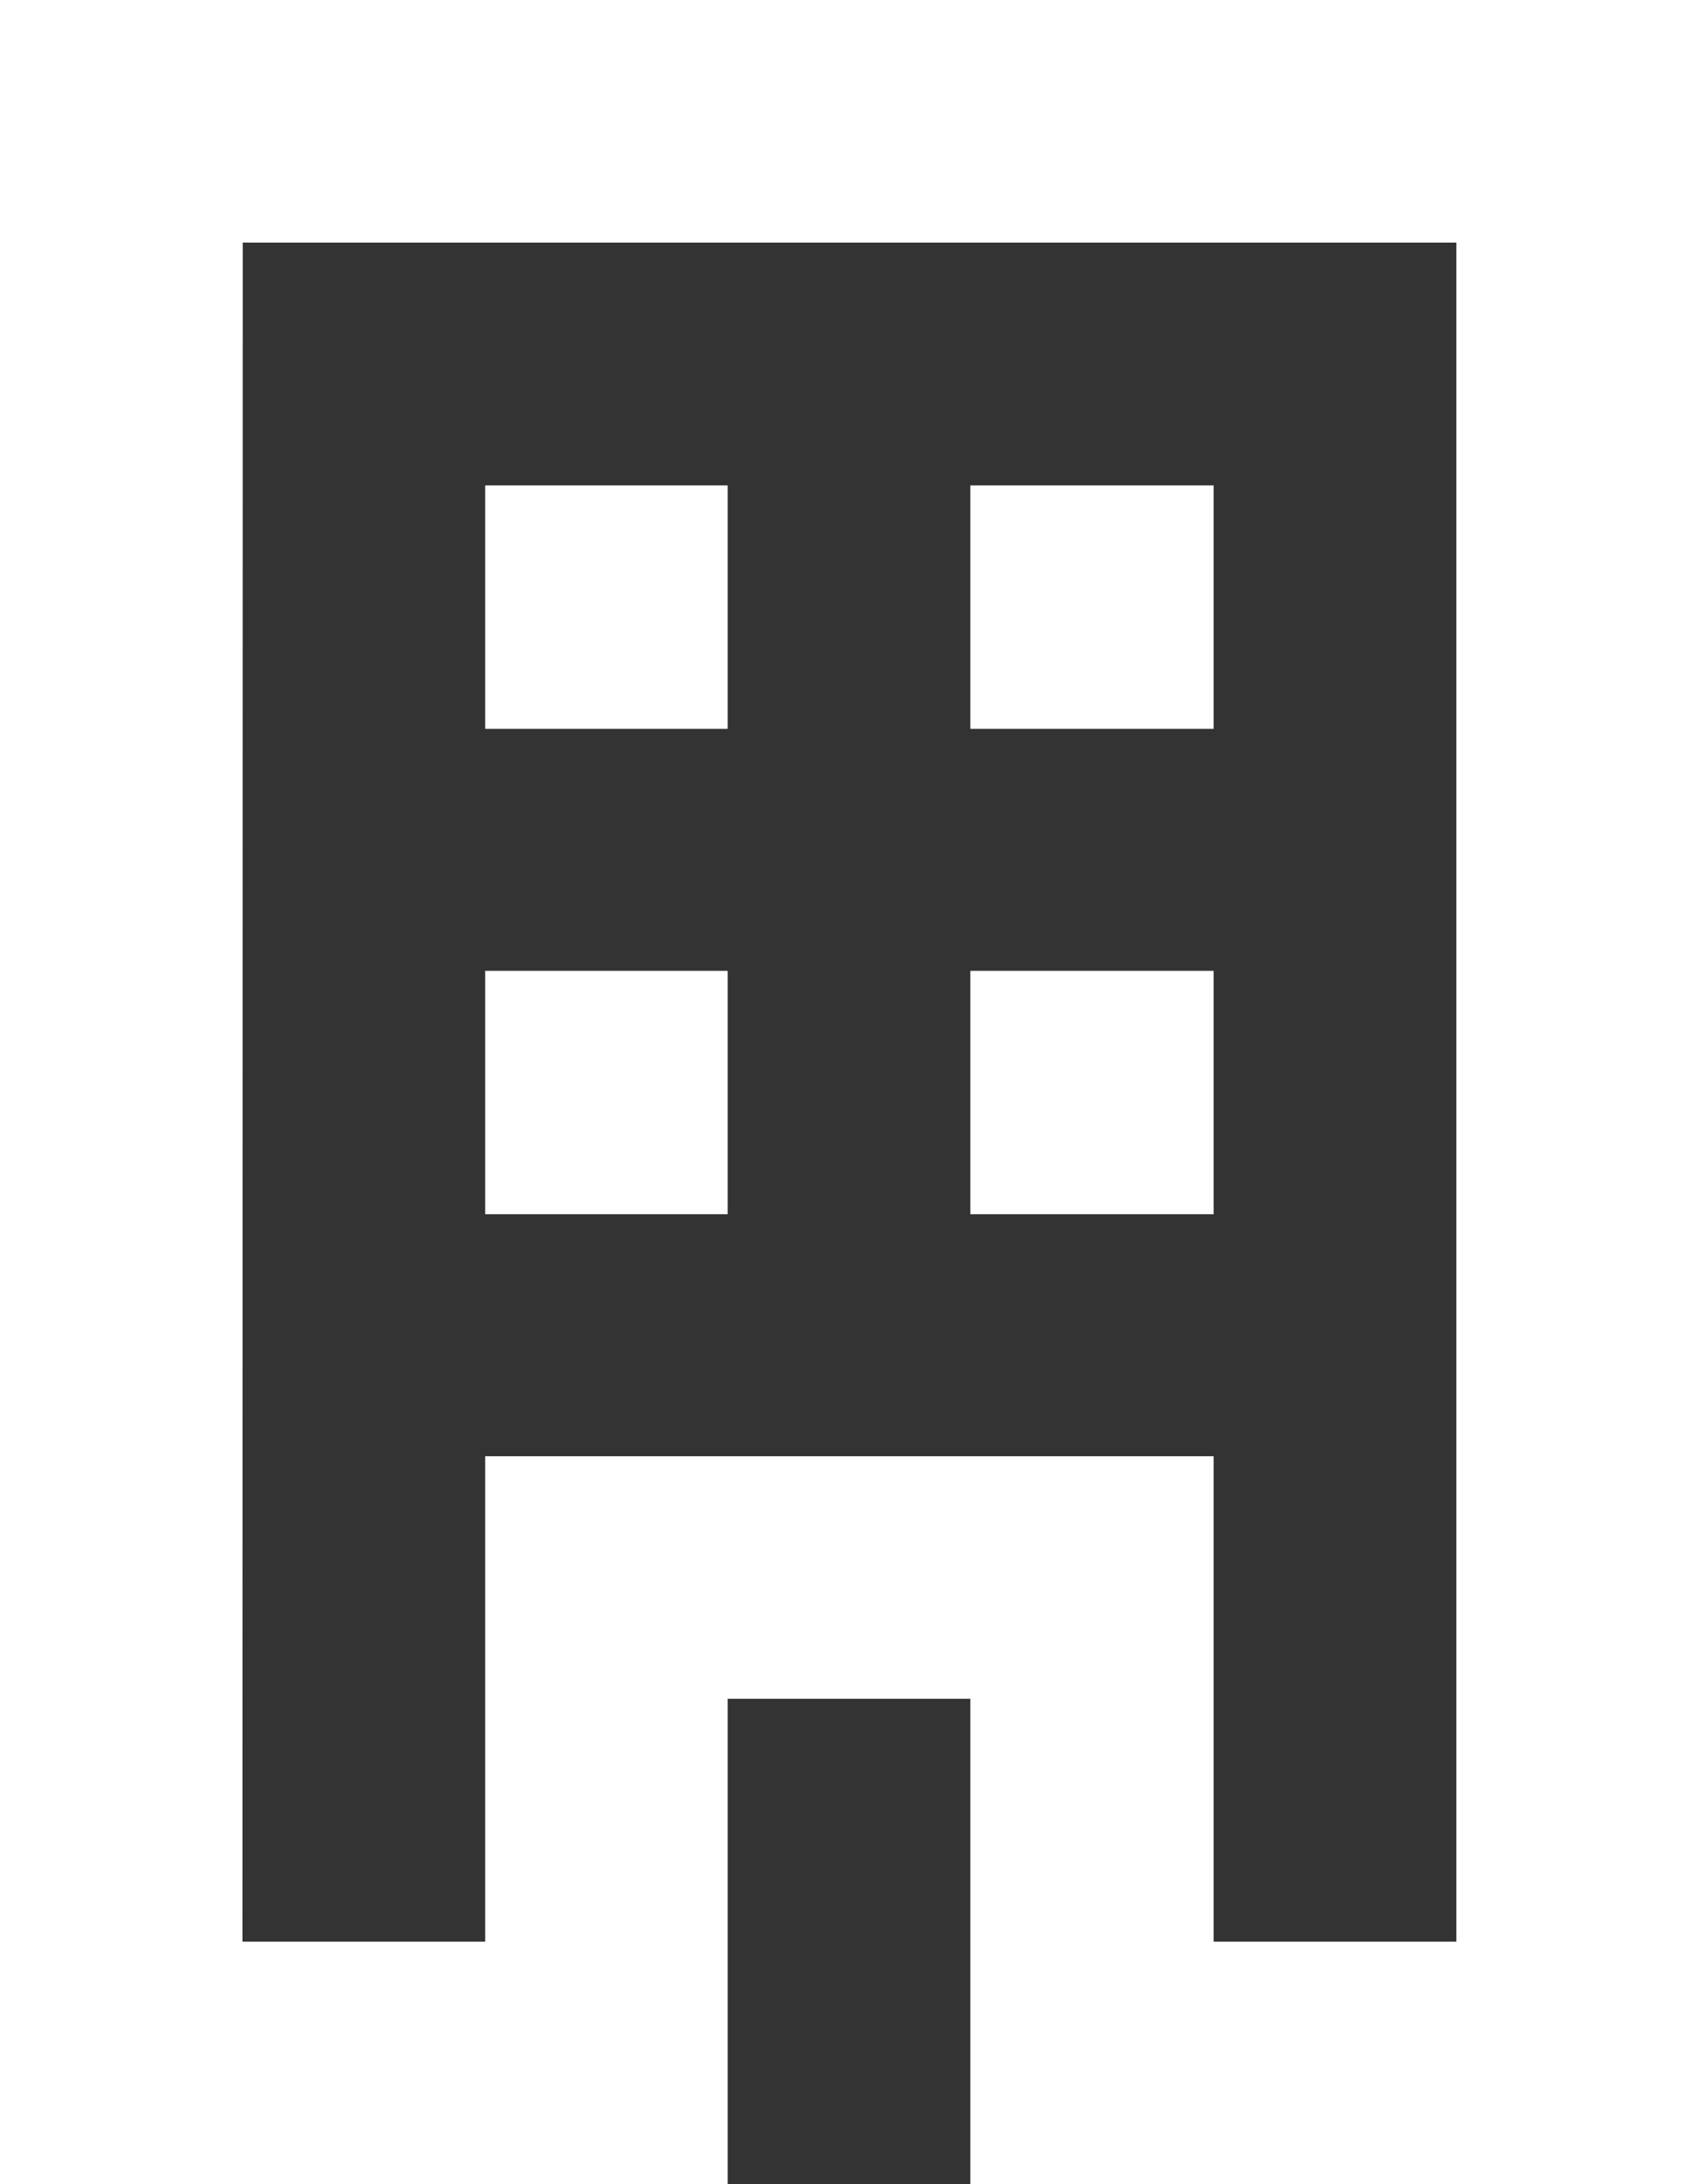
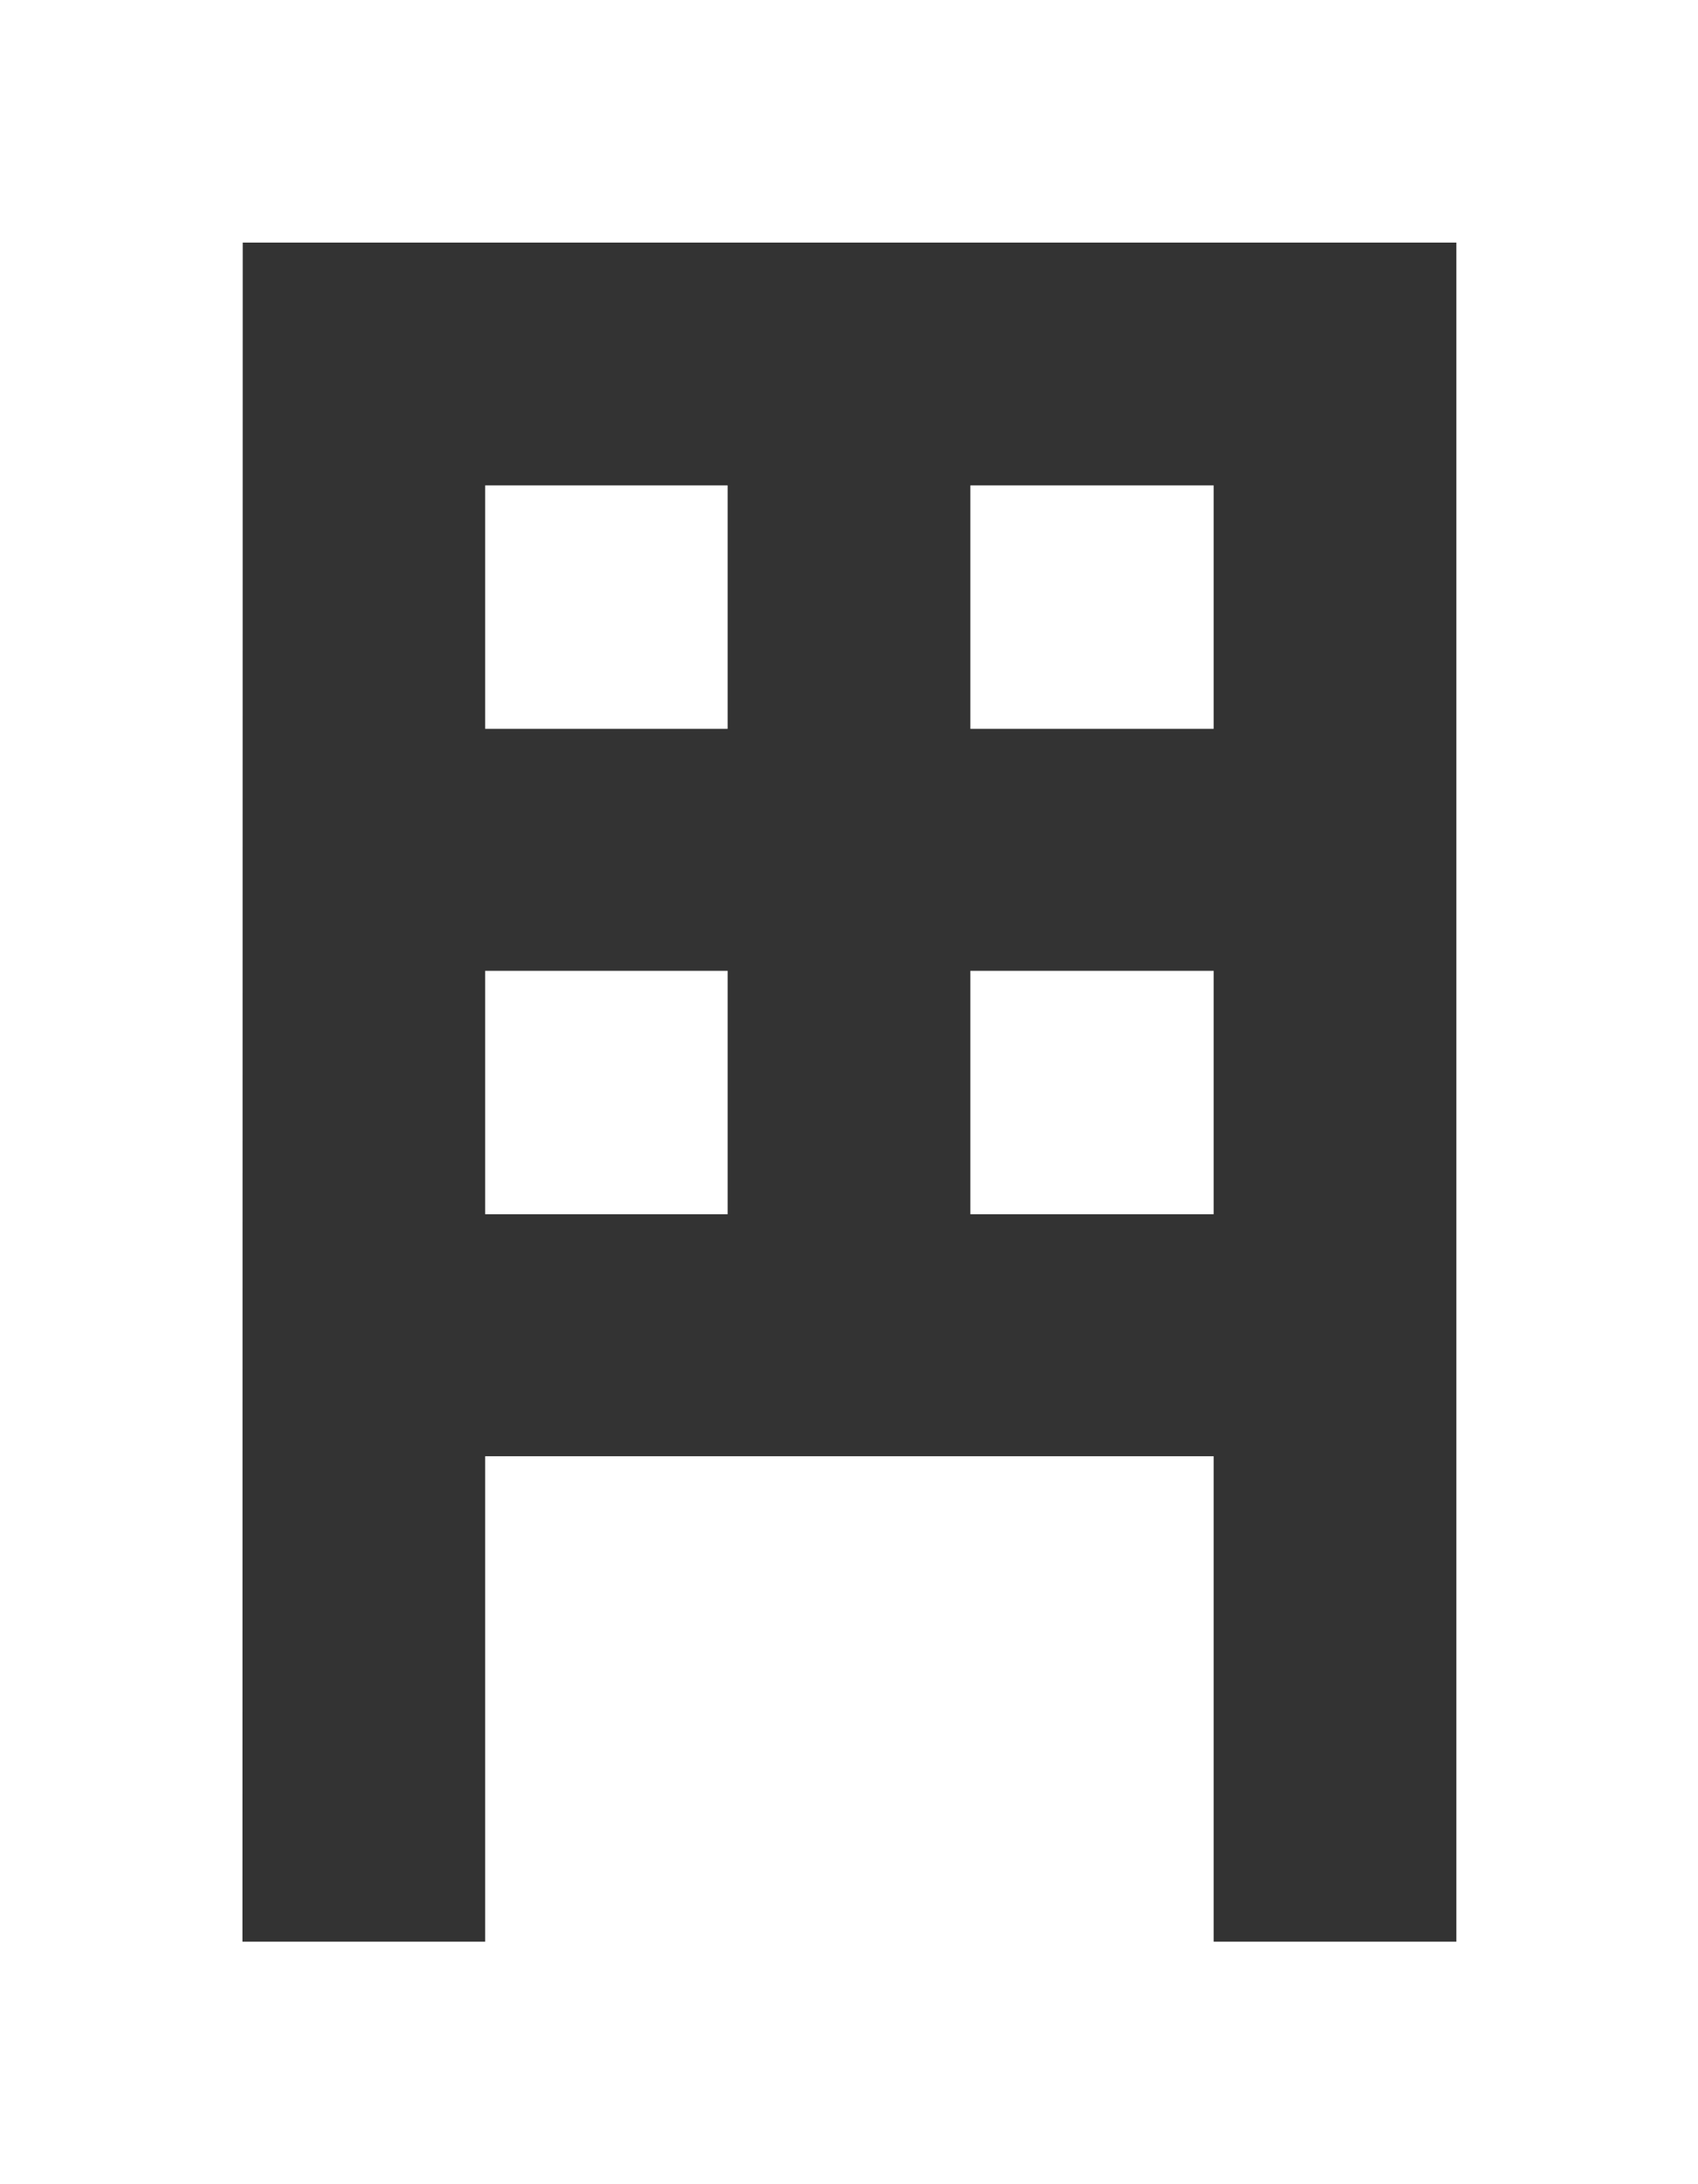
<svg xmlns="http://www.w3.org/2000/svg" viewBox="0 0 61.56 79.15">
  <rect x="0" y="0" width="61.56" height="79.15" fill="#333333" stroke="none" />
  <defs>
    <style>.cls-1{fill:#fff;}</style>
  </defs>
  <title>Asset 13</title>
  <g id="Layer_2" data-name="Layer 2">
    <g id="Capa_1" data-name="Capa 1">
-       <path class="cls-1" d="M0,79.15V0H61.56V79.15H35.18V61.56h-8.8V79.15Zm8.79-8.79h8.8V52.77H44V70.36h8.8V8.79h-44ZM17.59,44h8.79V35.18H17.59Zm0-17.59h8.79V17.59H17.59ZM35.18,44H44V35.18H35.18Zm0-17.59H44V17.59H35.18Zm-17.59,44V52.77H44v0H17.59Z" />
+       <path class="cls-1" d="M0,79.15V0H61.56V79.15H35.18V61.56V79.15Zm8.79-8.79h8.8V52.77H44V70.36h8.8V8.79h-44ZM17.59,44h8.79V35.18H17.59Zm0-17.59h8.79V17.59H17.59ZM35.18,44H44V35.18H35.18Zm0-17.59H44V17.59H35.18Zm-17.59,44V52.77H44v0H17.59Z" />
    </g>
  </g>
</svg>